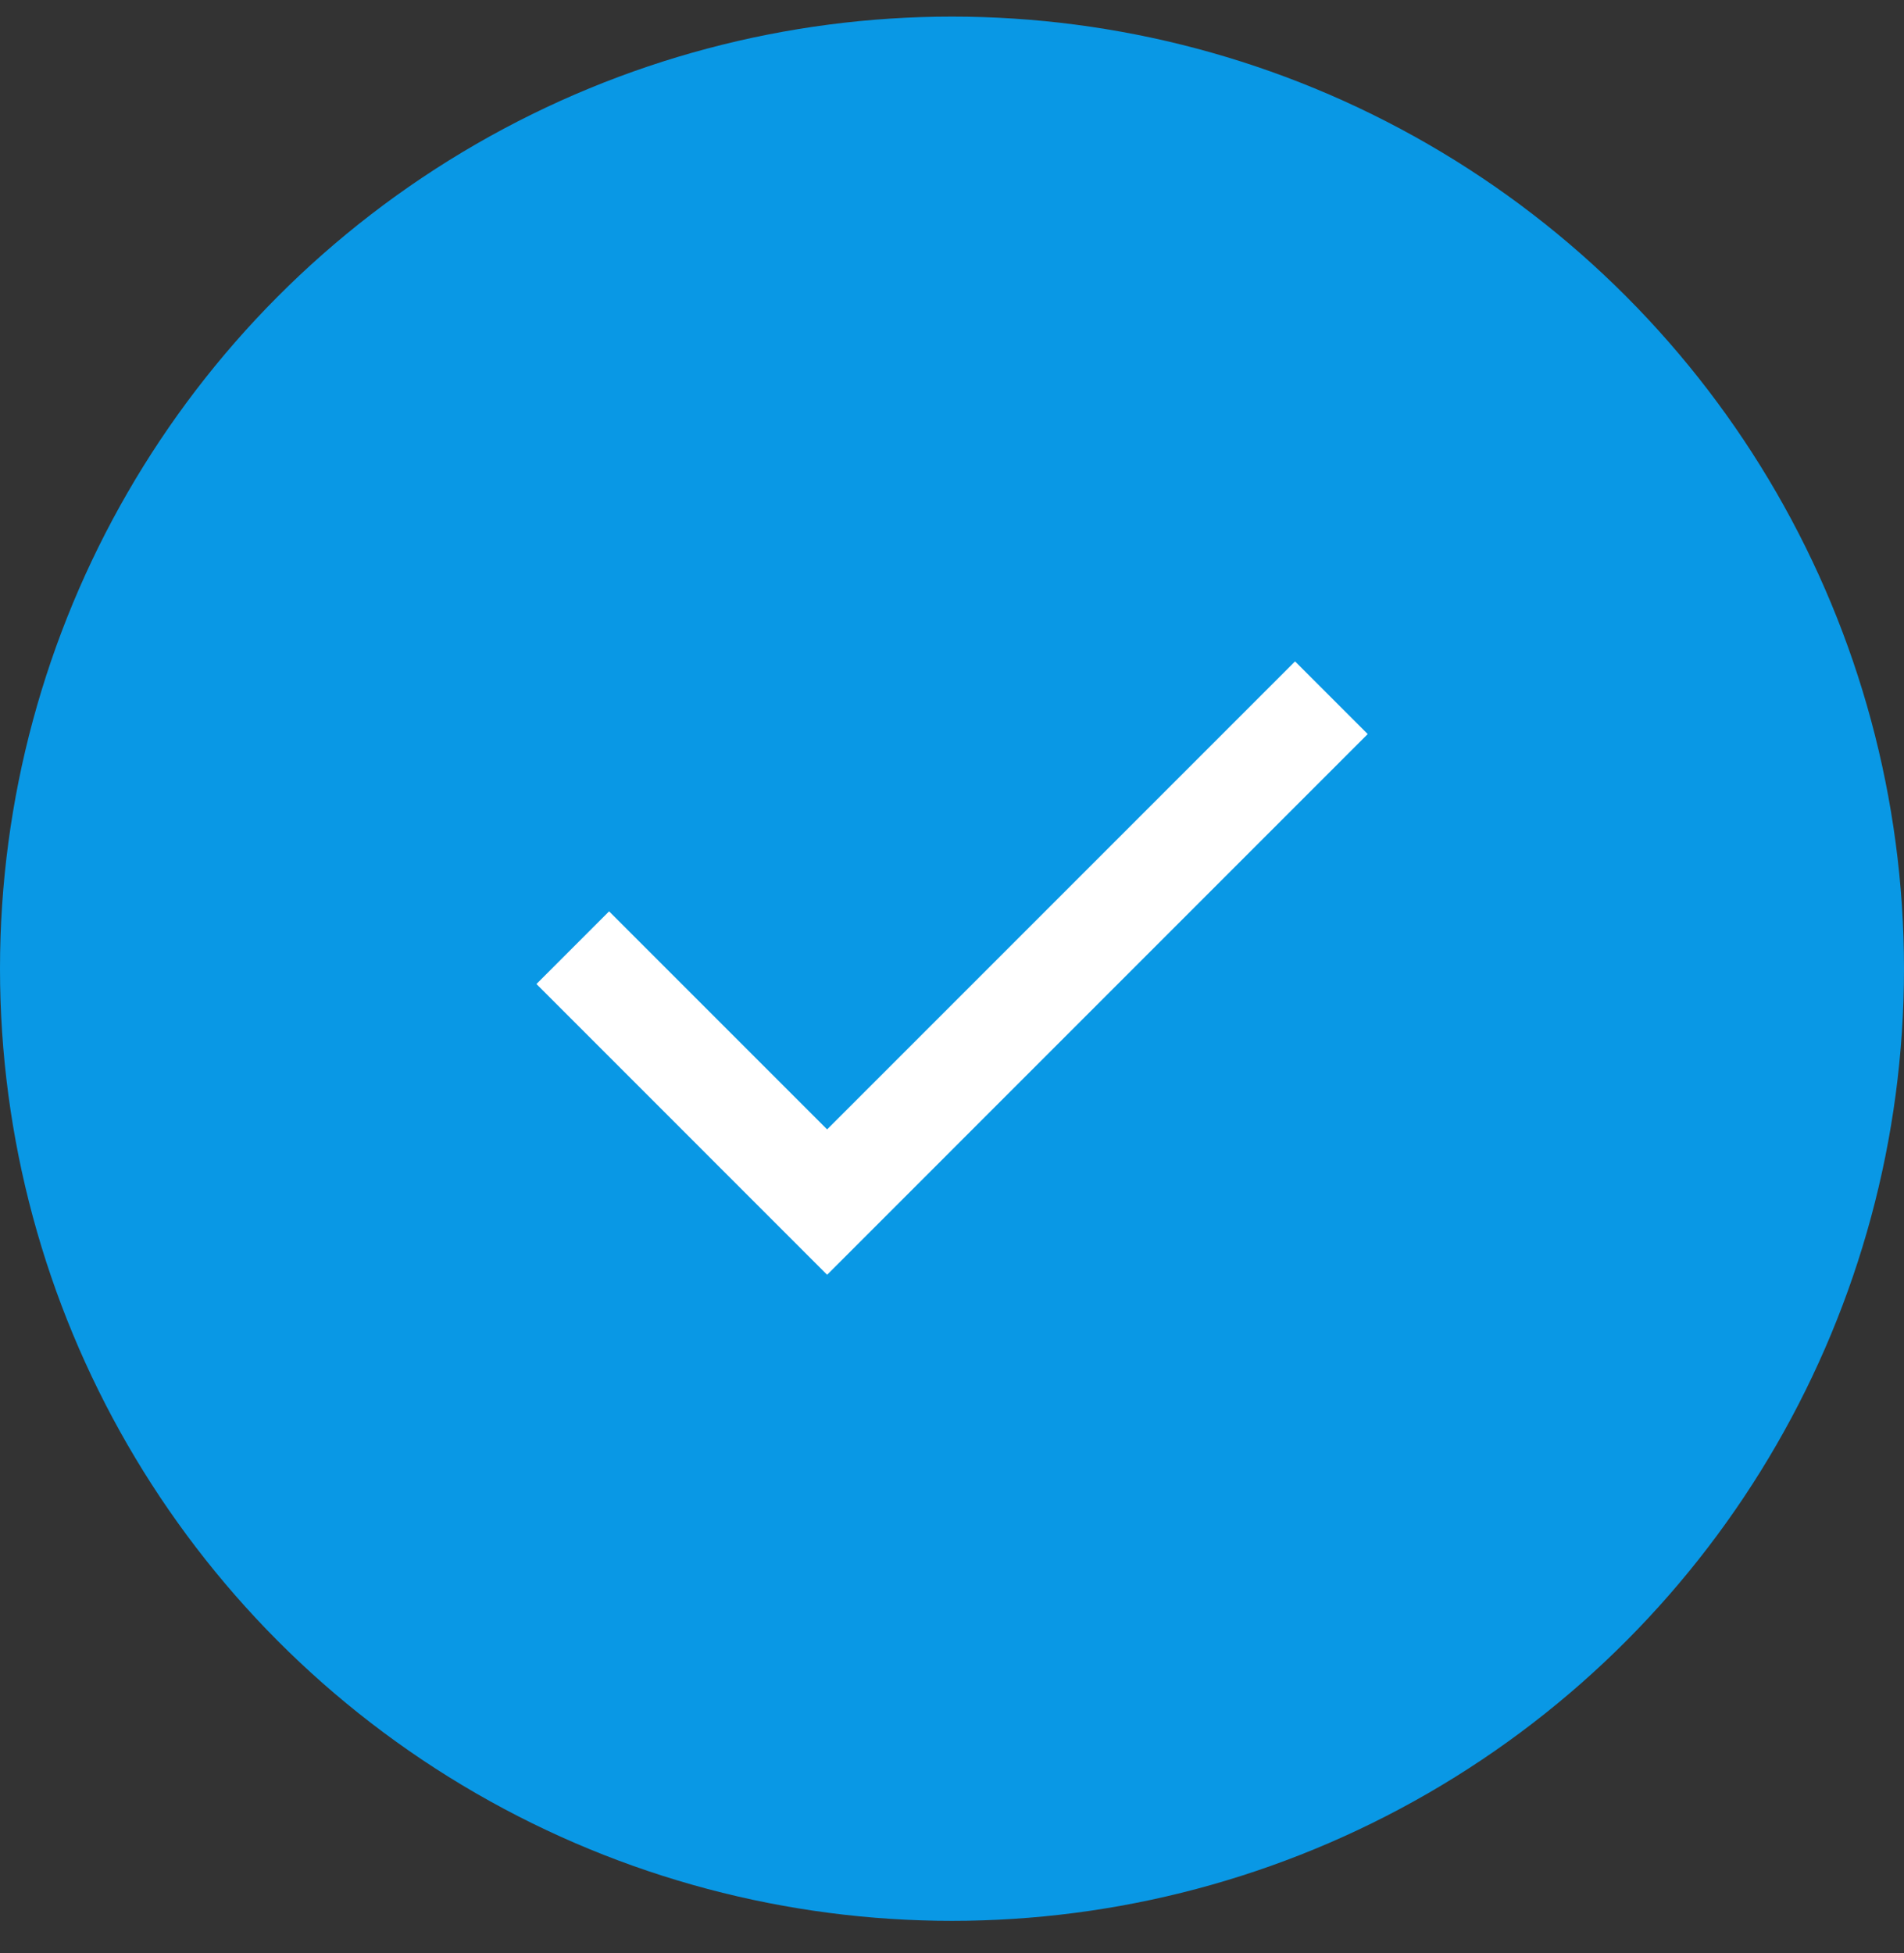
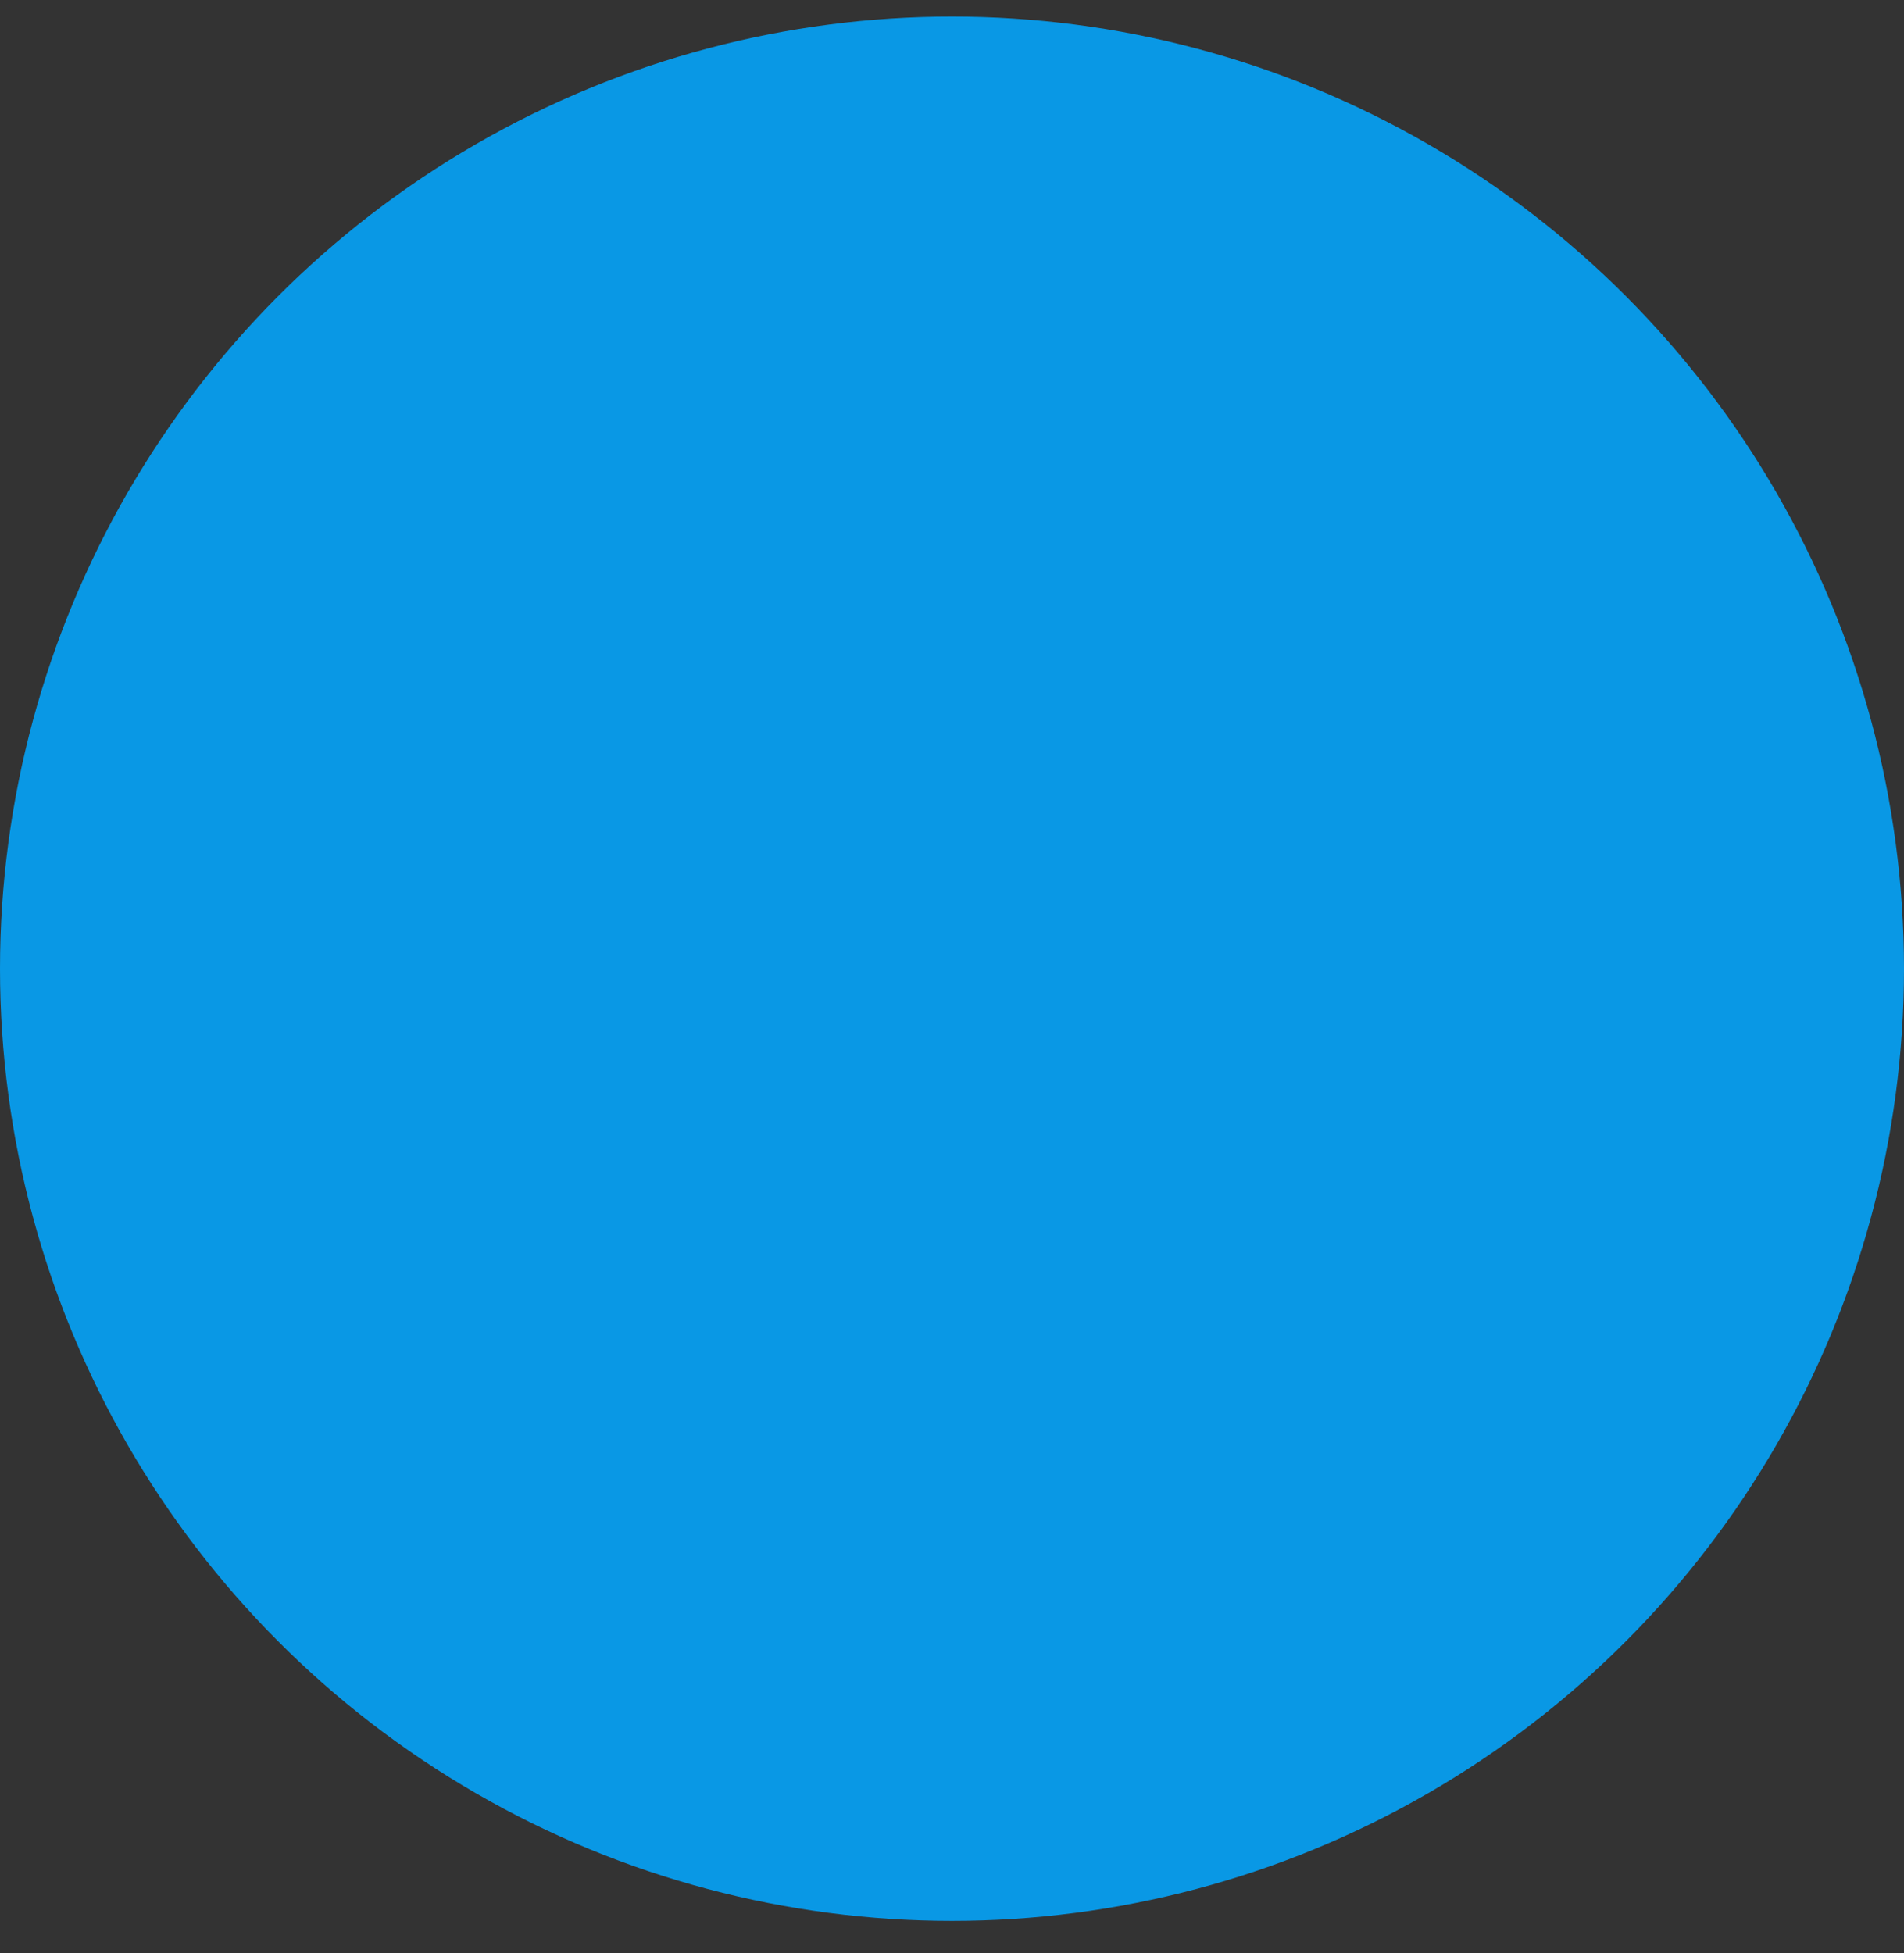
<svg xmlns="http://www.w3.org/2000/svg" width="39" height="40" viewBox="0 0 39 40" fill="none">
  <rect x="0" y="0" width="39" height="40" fill="#333333" stroke="none" />
  <circle cx="19.5" cy="19.84" r="19.5" fill="#0998E5" />
-   <path d="M16.942 26.108L10.988 20.153L12.476 18.665L16.942 23.131L26.527 13.546L28.015 15.034L16.942 26.108Z" fill="white" />
</svg>